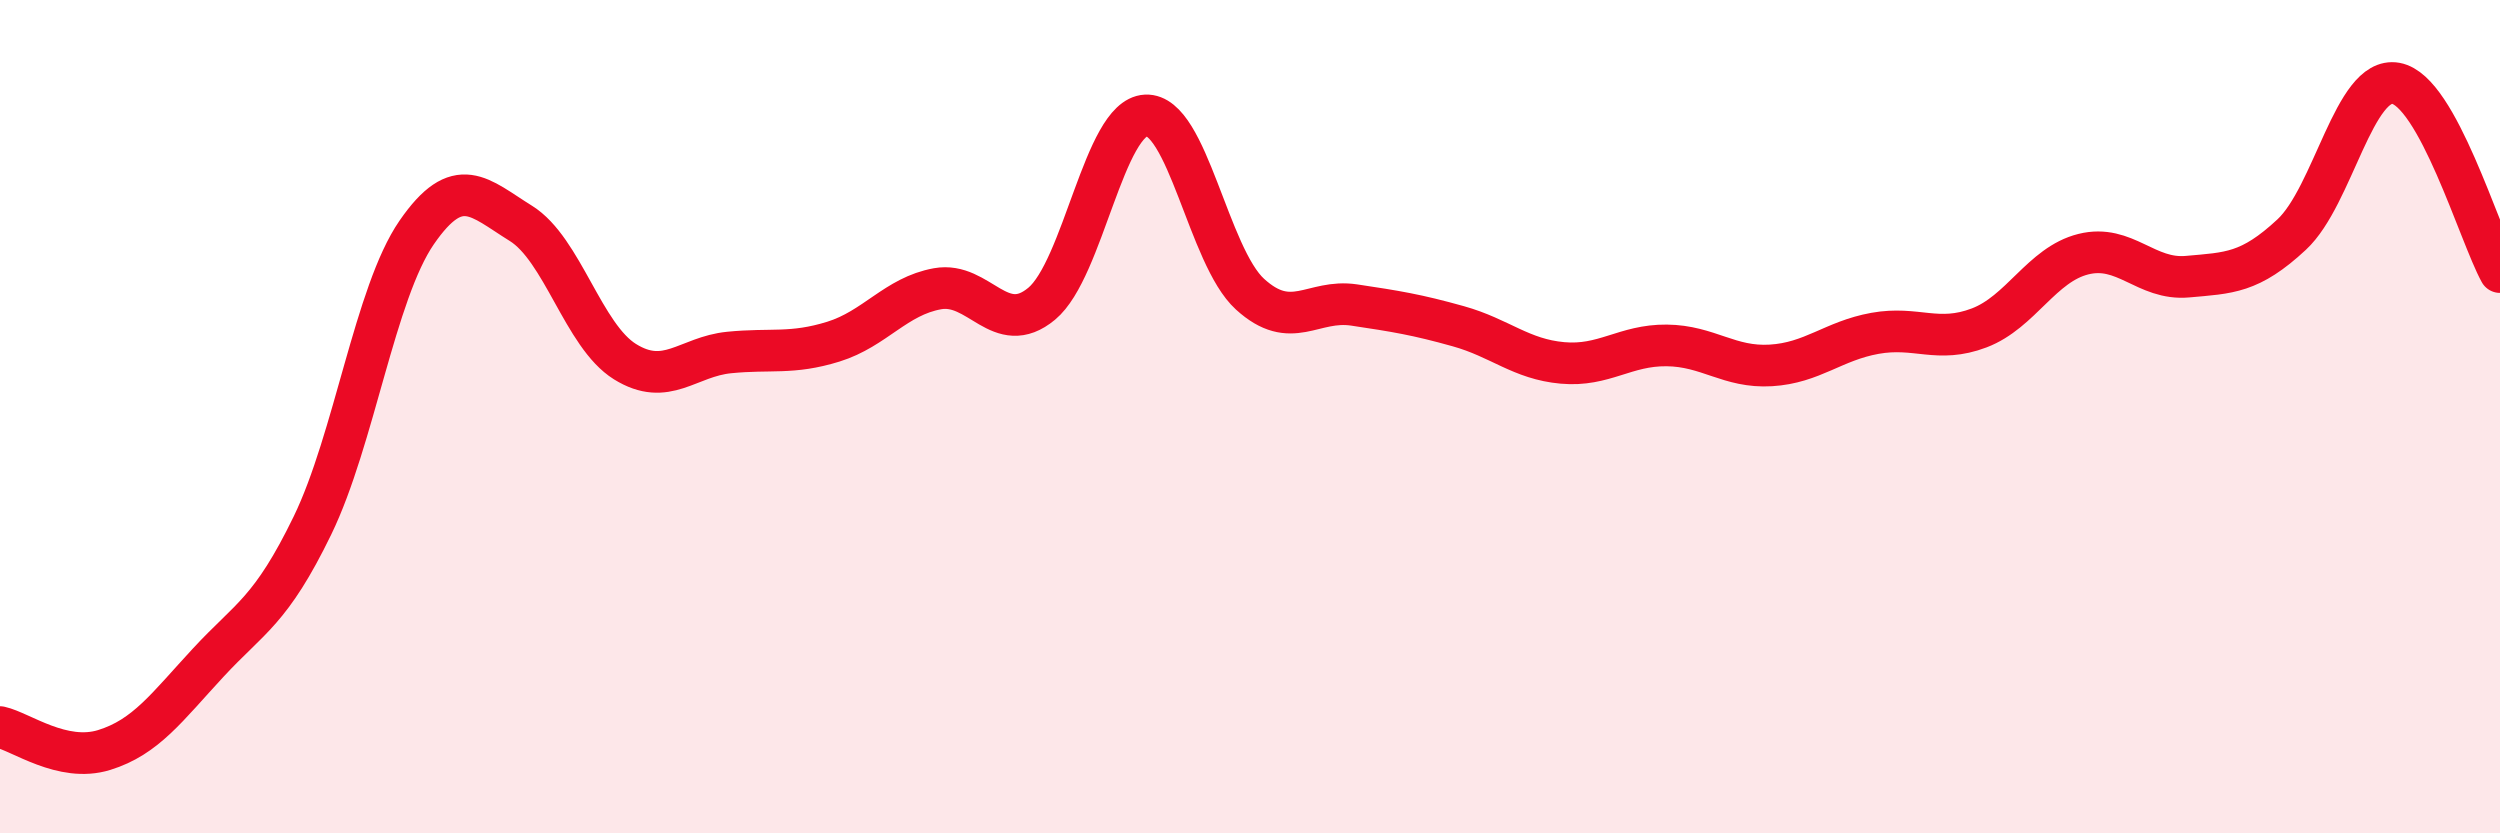
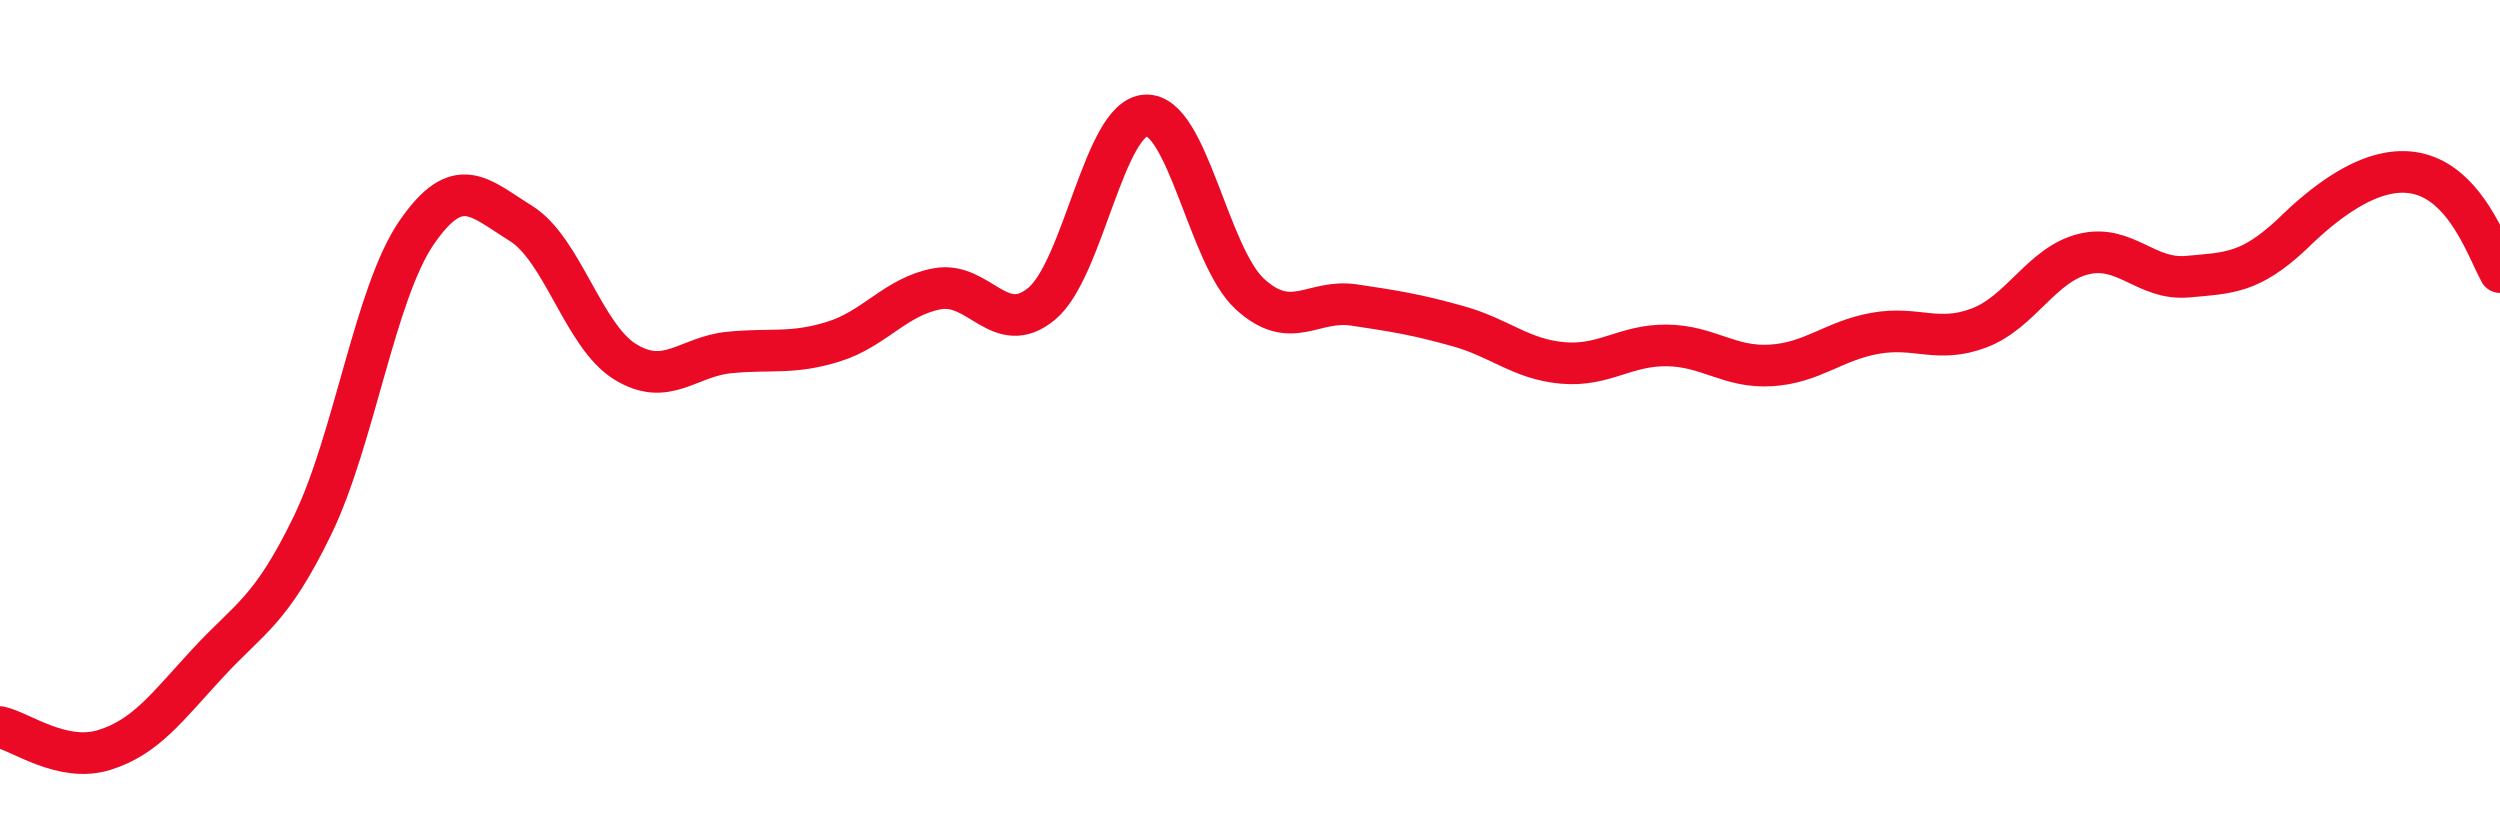
<svg xmlns="http://www.w3.org/2000/svg" width="60" height="20" viewBox="0 0 60 20">
-   <path d="M 0,17.45 C 0.5,17.56 1.5,18.31 2.5,18 C 3.5,17.69 4,16.98 5,15.9 C 6,14.82 6.5,14.67 7.5,12.61 C 8.5,10.55 9,7.03 10,5.58 C 11,4.13 11.5,4.74 12.5,5.36 C 13.5,5.98 14,8.06 15,8.68 C 16,9.3 16.5,8.56 17.5,8.46 C 18.5,8.36 19,8.51 20,8.2 C 21,7.89 21.5,7.11 22.5,6.93 C 23.5,6.75 24,8.12 25,7.29 C 26,6.46 26.5,2.82 27.5,2.77 C 28.5,2.72 29,6.15 30,7.06 C 31,7.97 31.5,7.17 32.5,7.32 C 33.5,7.47 34,7.55 35,7.83 C 36,8.11 36.5,8.62 37.5,8.71 C 38.5,8.8 39,8.28 40,8.29 C 41,8.3 41.5,8.83 42.5,8.77 C 43.5,8.71 44,8.18 45,8 C 46,7.82 46.5,8.25 47.5,7.87 C 48.5,7.49 49,6.35 50,6.1 C 51,5.85 51.5,6.73 52.5,6.64 C 53.5,6.55 54,6.56 55,5.63 C 56,4.7 56.5,1.82 57.5,2 C 58.5,2.18 59.5,5.62 60,6.53L60 20L0 20Z" fill="#EB0A25" opacity="0.1" stroke-linecap="round" stroke-linejoin="round" />
-   <path d="M 0,17.45 C 0.5,17.56 1.5,18.31 2.5,18 C 3.5,17.69 4,16.98 5,15.9 C 6,14.82 6.5,14.67 7.5,12.61 C 8.5,10.55 9,7.03 10,5.58 C 11,4.13 11.5,4.74 12.5,5.36 C 13.5,5.98 14,8.06 15,8.68 C 16,9.3 16.5,8.56 17.5,8.46 C 18.5,8.36 19,8.51 20,8.2 C 21,7.89 21.5,7.11 22.5,6.93 C 23.5,6.75 24,8.12 25,7.29 C 26,6.46 26.5,2.82 27.5,2.77 C 28.5,2.72 29,6.15 30,7.06 C 31,7.97 31.5,7.17 32.5,7.32 C 33.5,7.47 34,7.55 35,7.83 C 36,8.11 36.5,8.62 37.5,8.71 C 38.5,8.8 39,8.28 40,8.29 C 41,8.3 41.5,8.83 42.5,8.77 C 43.5,8.71 44,8.18 45,8 C 46,7.82 46.5,8.25 47.5,7.87 C 48.5,7.49 49,6.35 50,6.1 C 51,5.85 51.5,6.73 52.5,6.64 C 53.5,6.55 54,6.56 55,5.63 C 56,4.7 56.5,1.82 57.5,2 C 58.5,2.18 59.5,5.62 60,6.53" stroke="#EB0A25" stroke-width="1" fill="none" stroke-linecap="round" stroke-linejoin="round" />
+   <path d="M 0,17.45 C 0.5,17.56 1.5,18.31 2.5,18 C 3.5,17.69 4,16.98 5,15.9 C 6,14.82 6.5,14.67 7.5,12.61 C 8.5,10.55 9,7.03 10,5.58 C 11,4.13 11.5,4.74 12.5,5.36 C 13.5,5.98 14,8.06 15,8.68 C 16,9.3 16.5,8.56 17.5,8.46 C 18.5,8.36 19,8.51 20,8.2 C 21,7.89 21.5,7.11 22.5,6.93 C 23.5,6.75 24,8.12 25,7.29 C 26,6.46 26.5,2.82 27.5,2.77 C 28.5,2.72 29,6.15 30,7.06 C 31,7.97 31.5,7.17 32.5,7.32 C 33.5,7.47 34,7.55 35,7.83 C 36,8.11 36.5,8.62 37.5,8.71 C 38.5,8.8 39,8.28 40,8.29 C 41,8.3 41.5,8.83 42.5,8.77 C 43.5,8.71 44,8.18 45,8 C 46,7.82 46.5,8.25 47.5,7.87 C 48.5,7.49 49,6.35 50,6.1 C 51,5.85 51.5,6.73 52.5,6.64 C 53.5,6.55 54,6.56 55,5.63 C 58.5,2.18 59.5,5.62 60,6.53" stroke="#EB0A25" stroke-width="1" fill="none" stroke-linecap="round" stroke-linejoin="round" />
</svg>